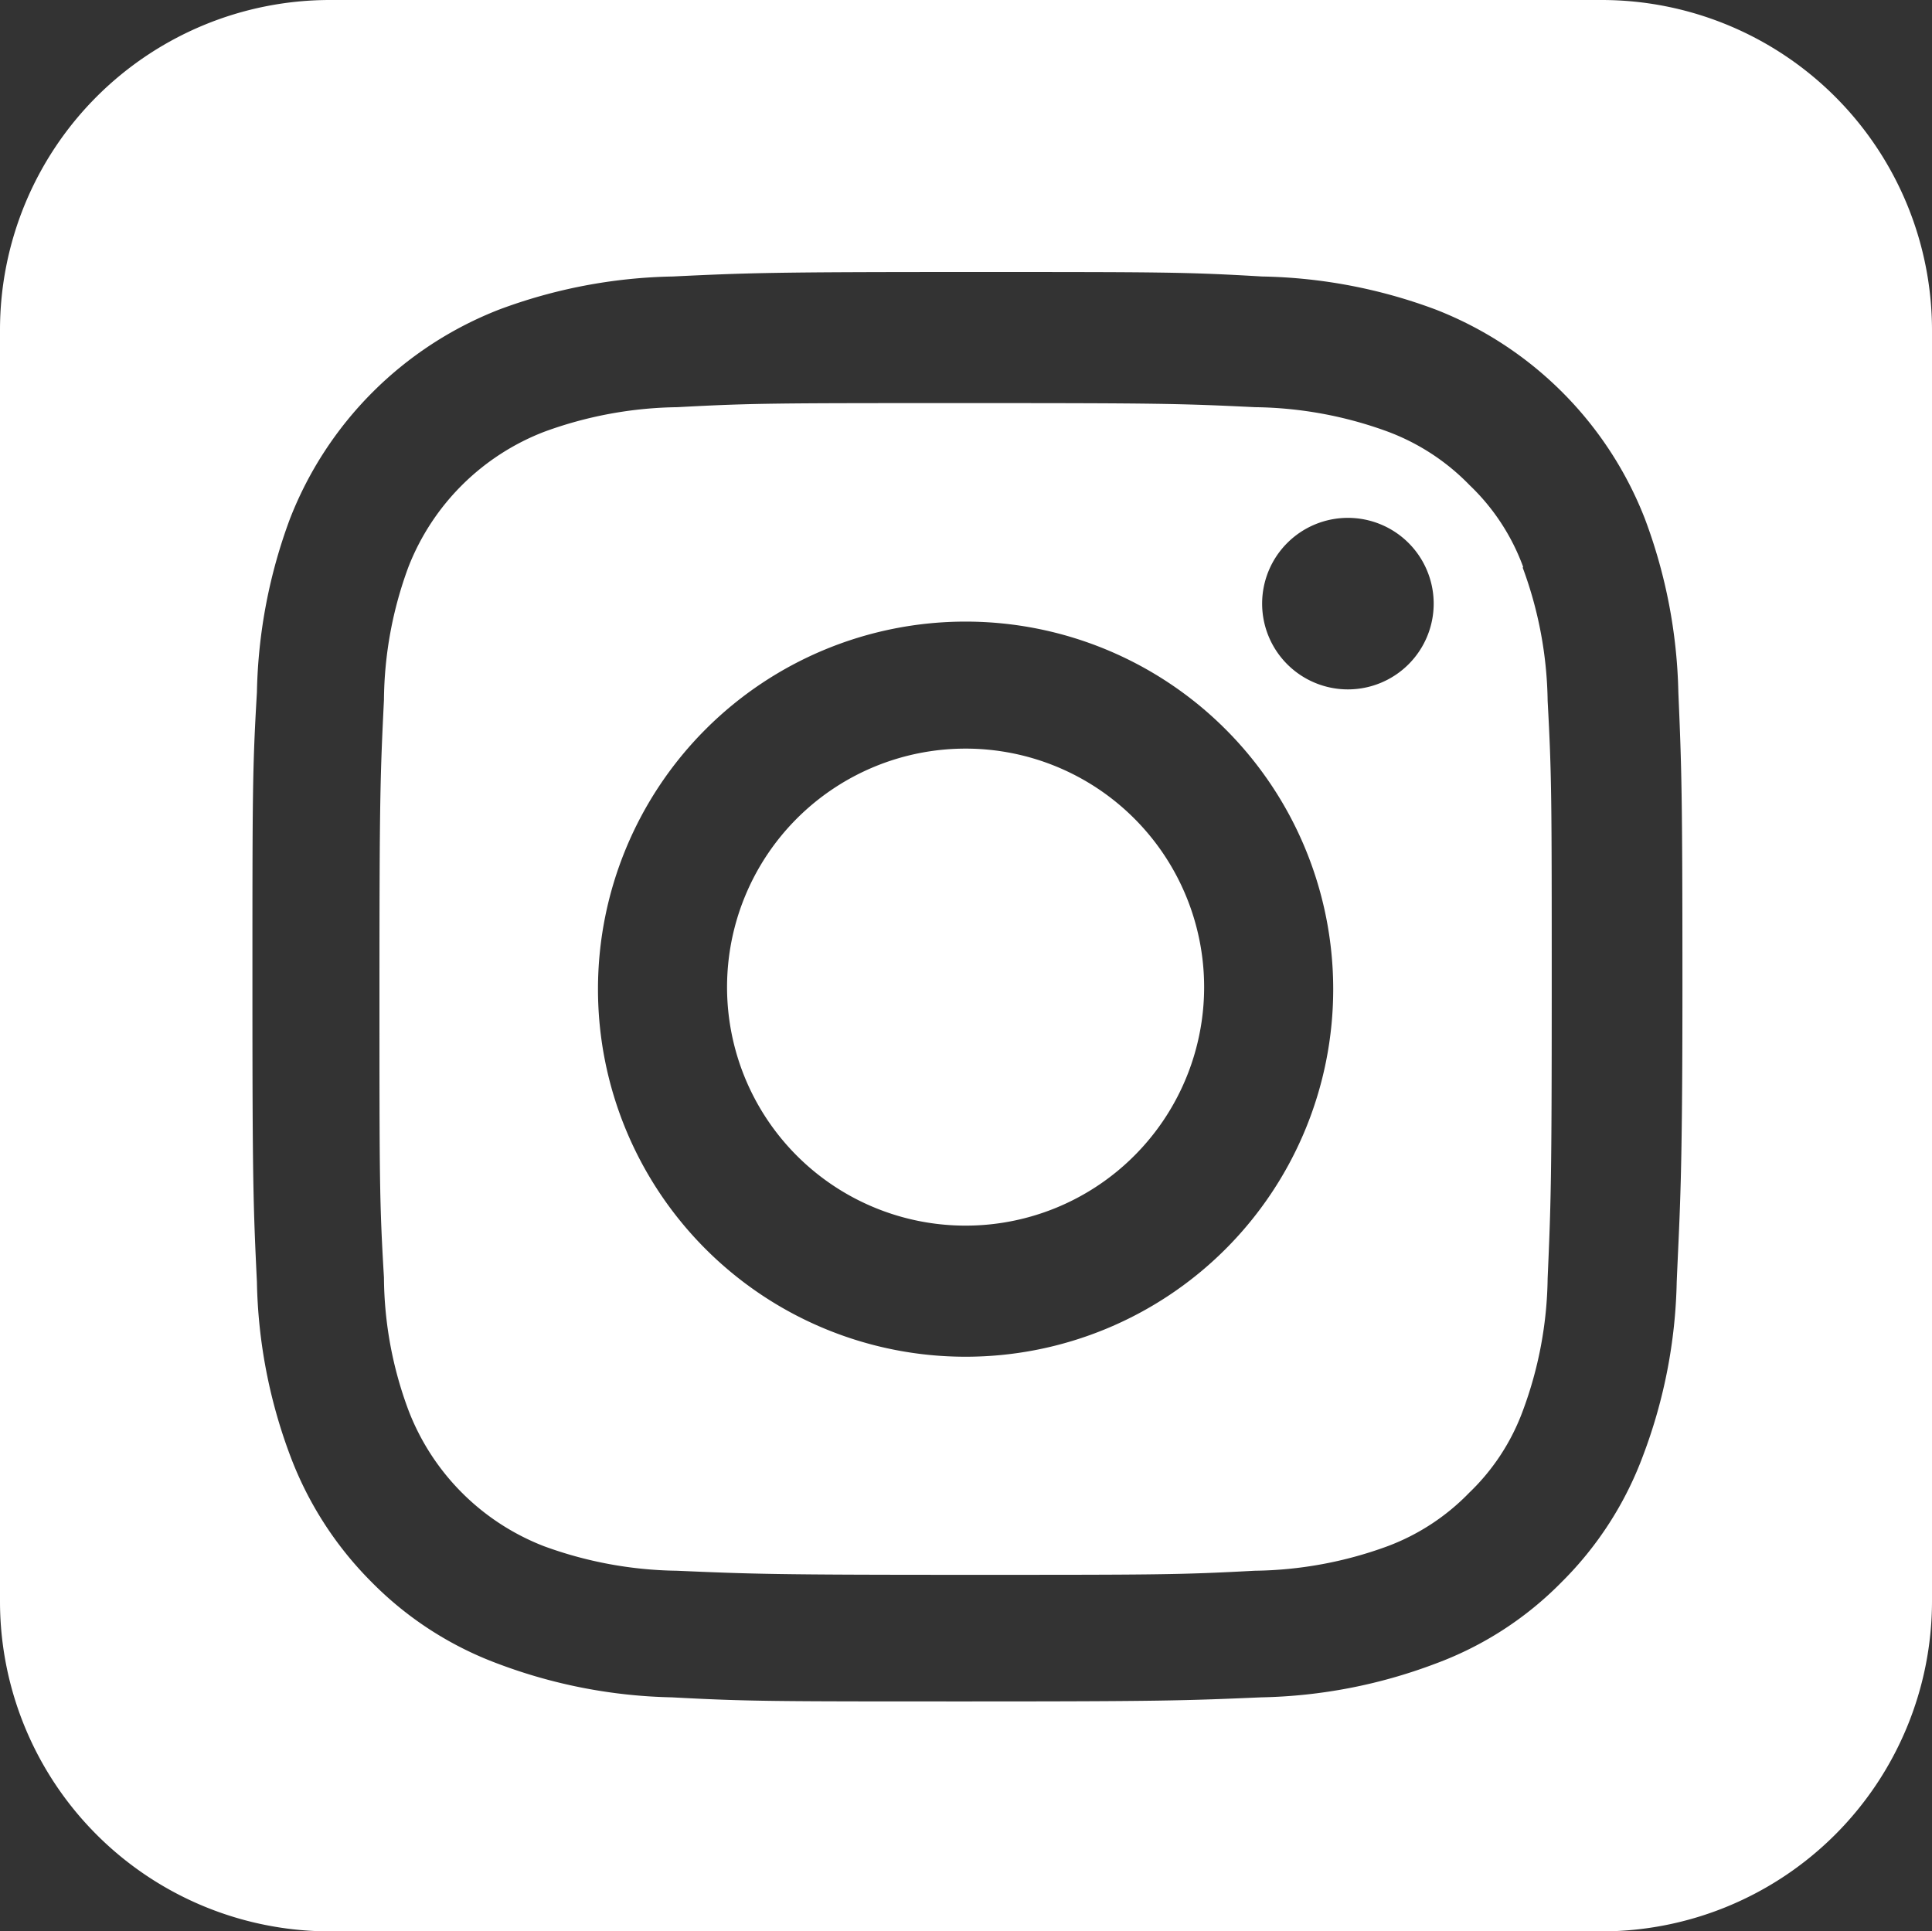
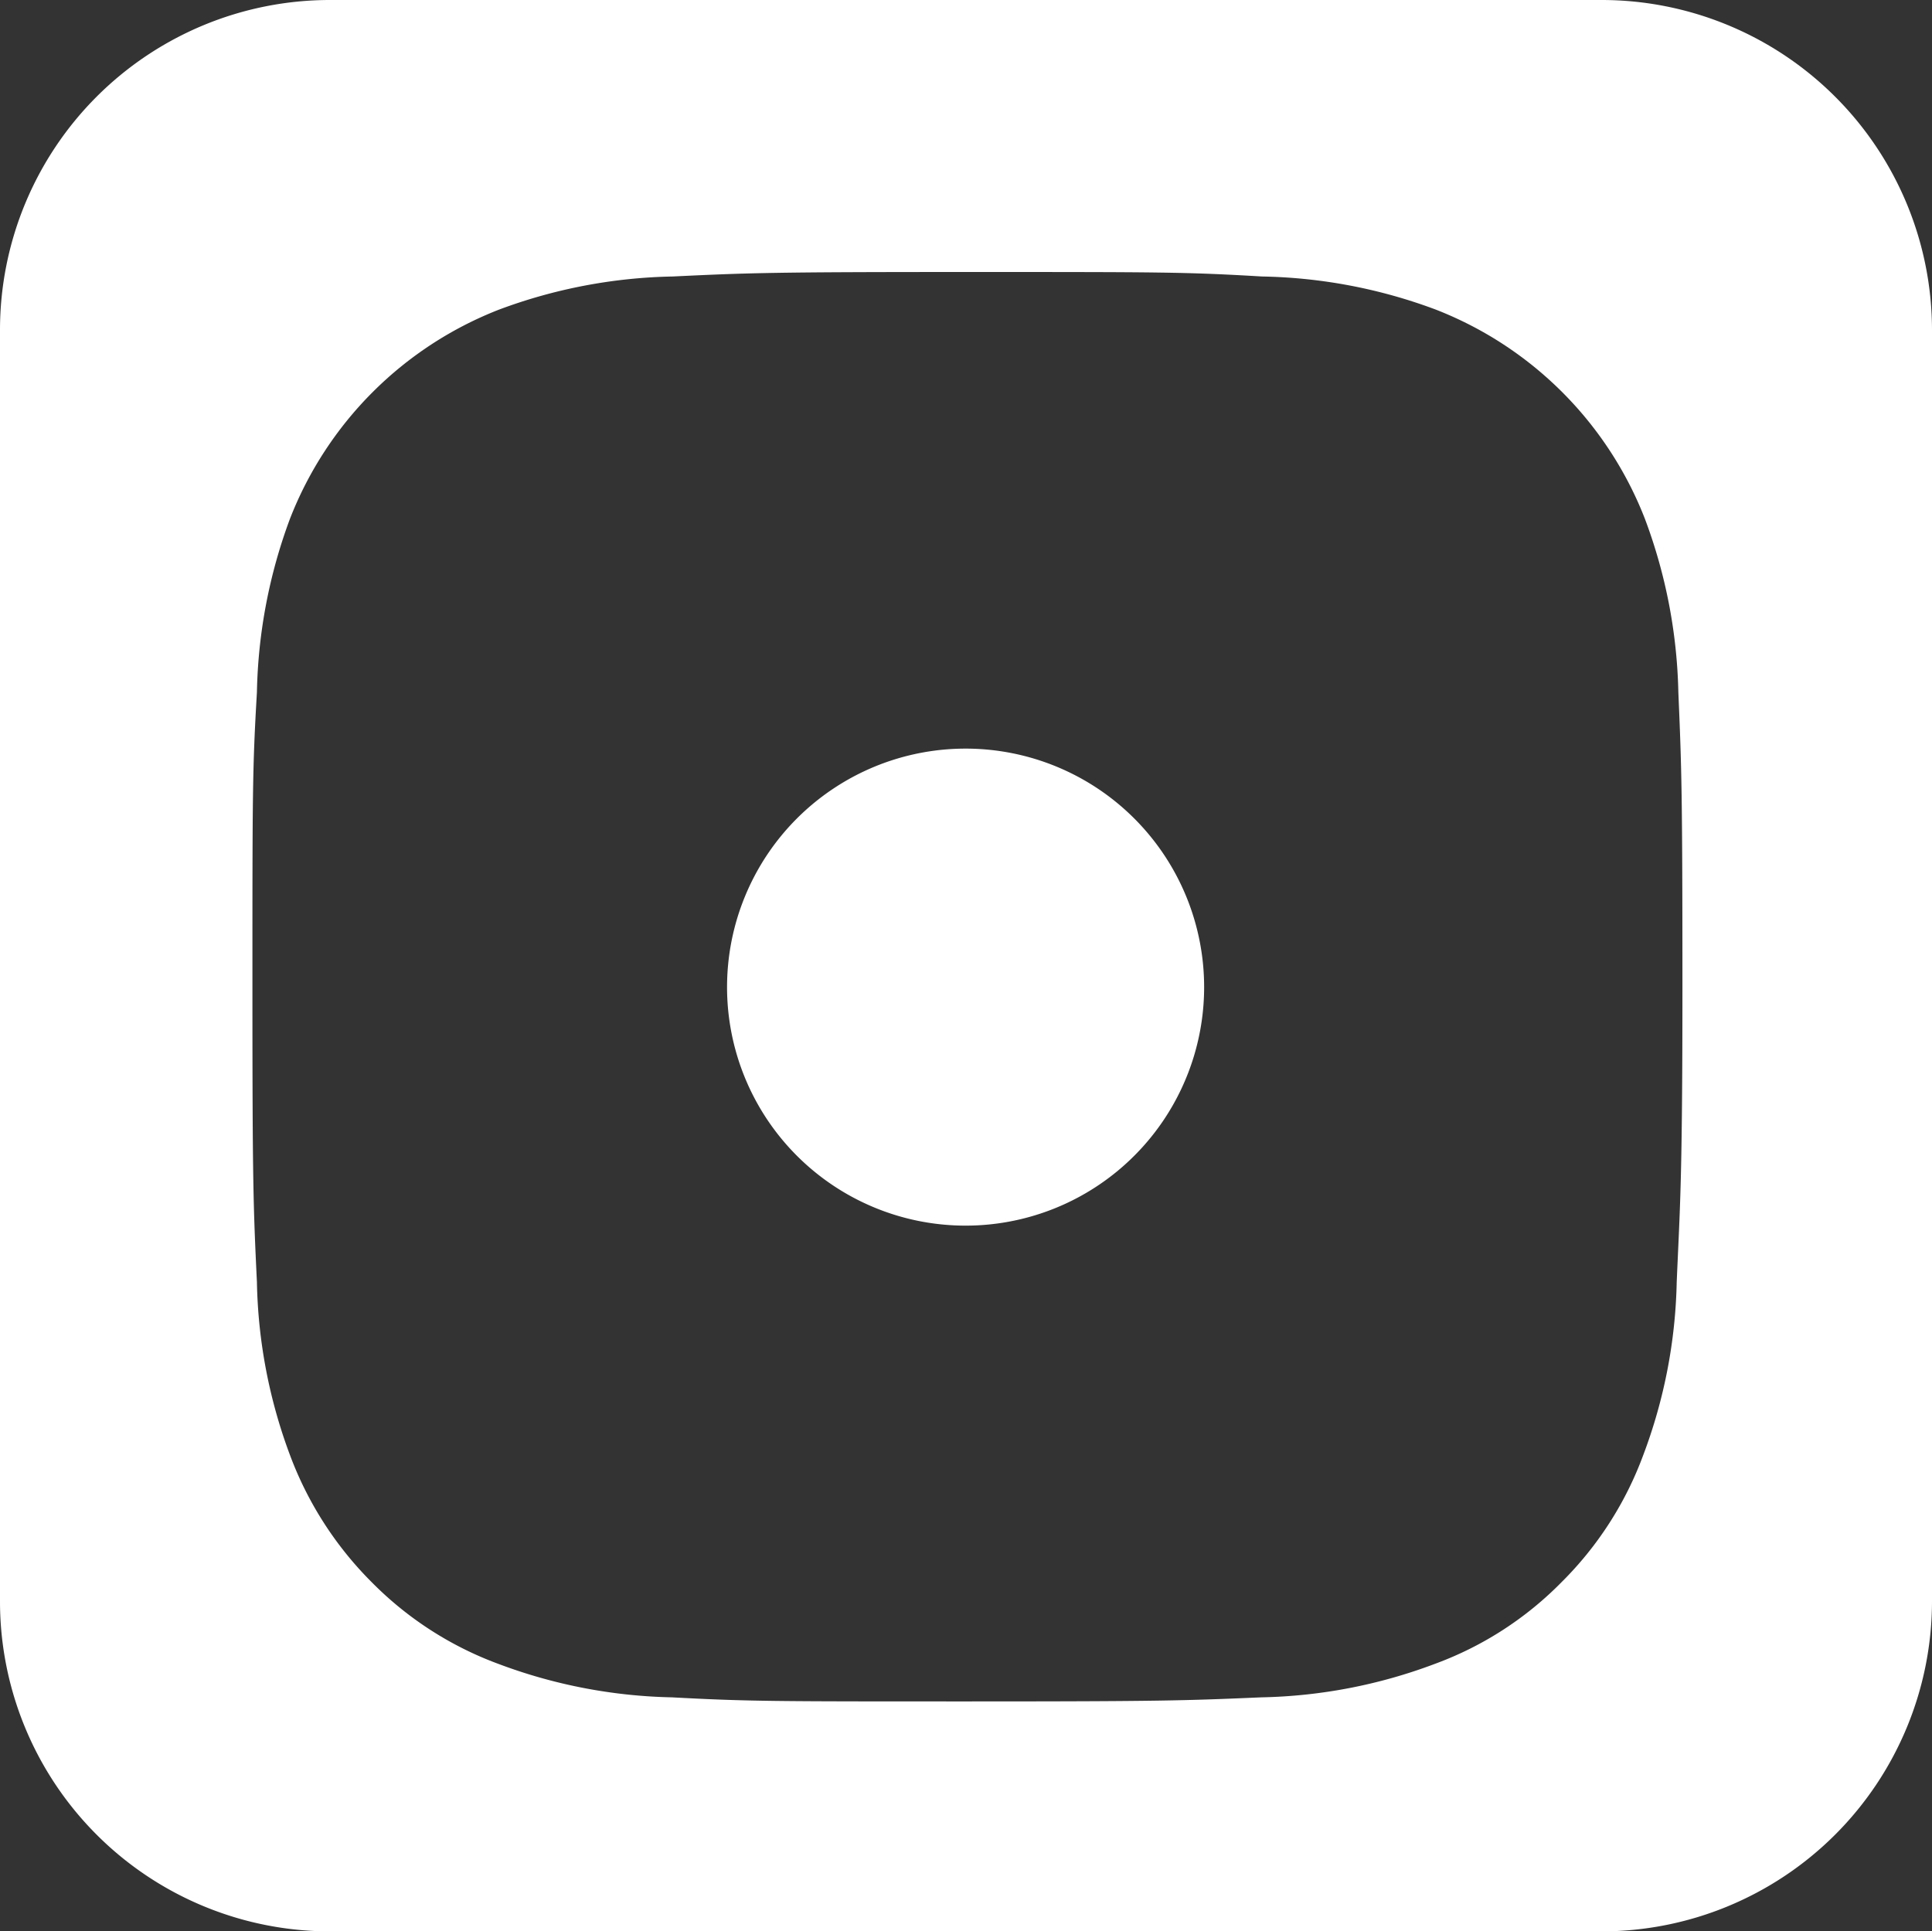
<svg xmlns="http://www.w3.org/2000/svg" id="Layer_1" data-name="Layer 1" viewBox="0 0 47.3 47.29">
  <rect x="0" y="0" width="47.3" height="47.29" fill="#333333" stroke="none" />
  <defs>
    <style>.cls-1{fill:#fff;}</style>
  </defs>
  <path class="cls-1" d="M527.21,488.12H496.08A8.08,8.08,0,0,0,488,496.2v31.13a8.08,8.08,0,0,0,8.08,8.08h31.13a8.09,8.09,0,0,0,8.09-8.08V496.2A8.09,8.09,0,0,0,527.21,488.12Zm1.84,31.39a12.71,12.71,0,0,1-.82,4.24,8.55,8.55,0,0,1-2,3.11,8.4,8.4,0,0,1-3.1,2,12.72,12.72,0,0,1-4.25.82c-1.86.08-2.46.1-7.21.1s-5.35,0-7.22-.1a12.78,12.78,0,0,1-4.25-.82,8.48,8.48,0,0,1-3.1-2,8.68,8.68,0,0,1-2-3.11,12.74,12.74,0,0,1-.81-4.24c-.09-1.87-.11-2.47-.11-7.22s0-5.35.11-7.22a12.86,12.86,0,0,1,.81-4.25,9,9,0,0,1,5.12-5.12,12.8,12.8,0,0,1,4.25-.81c1.87-.09,2.46-.11,7.22-.11s5.35,0,7.21.11a12.75,12.75,0,0,1,4.25.81,9,9,0,0,1,5.12,5.12,12.83,12.83,0,0,1,.82,4.25c.08,1.87.1,2.46.1,7.22S529.13,517.64,529.05,519.51Z" transform="translate(-488 -488.12)" />
-   <path class="cls-1" d="M525.29,502a5.27,5.27,0,0,0-1.31-2,5.43,5.43,0,0,0-2-1.31,9.75,9.75,0,0,0-3.25-.6c-1.85-.09-2.4-.1-7.07-.1s-5.23,0-7.08.1a9.81,9.81,0,0,0-3.25.6A5.81,5.81,0,0,0,498,502a9.57,9.57,0,0,0-.6,3.26c-.09,1.84-.11,2.39-.11,7.07s0,5.23.11,7.07a9.44,9.44,0,0,0,.6,3.25,5.79,5.79,0,0,0,3.32,3.33,9.81,9.81,0,0,0,3.25.6c1.85.08,2.4.1,7.08.1s5.22,0,7.07-.1a9.75,9.75,0,0,0,3.25-.6,5.43,5.43,0,0,0,2-1.31,5.31,5.31,0,0,0,1.31-2,9.62,9.62,0,0,0,.61-3.25c.08-1.84.1-2.4.1-7.07s0-5.23-.1-7.07a9.75,9.75,0,0,0-.61-3.26m-13.64,19.32a9,9,0,1,1,9-9,9,9,0,0,1-9,9M521,505a2.1,2.1,0,1,1,2.1-2.1A2.1,2.1,0,0,1,521,505" transform="translate(-488 -488.12)" />
  <path class="cls-1" d="M511.65,506.45a5.84,5.84,0,1,0,5.83,5.84,5.84,5.84,0,0,0-5.83-5.84" transform="translate(-488 -488.12)" />
</svg>